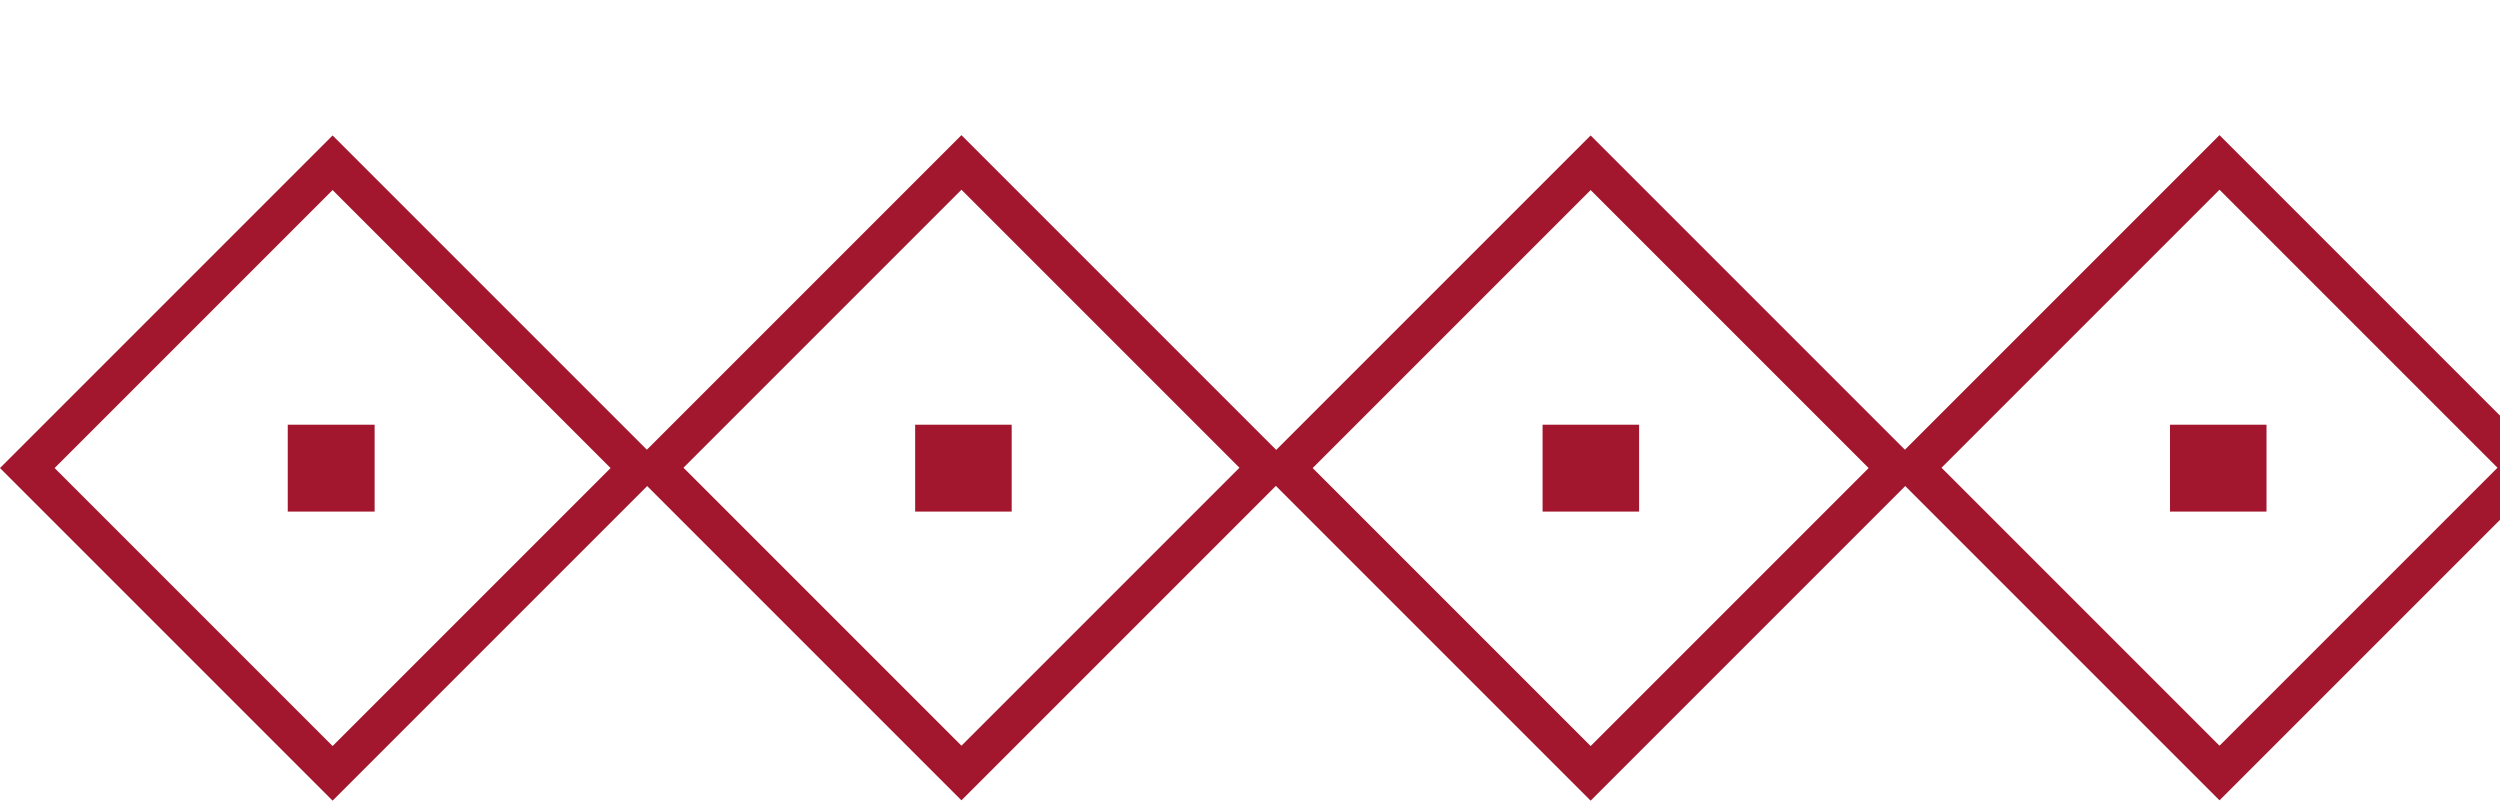
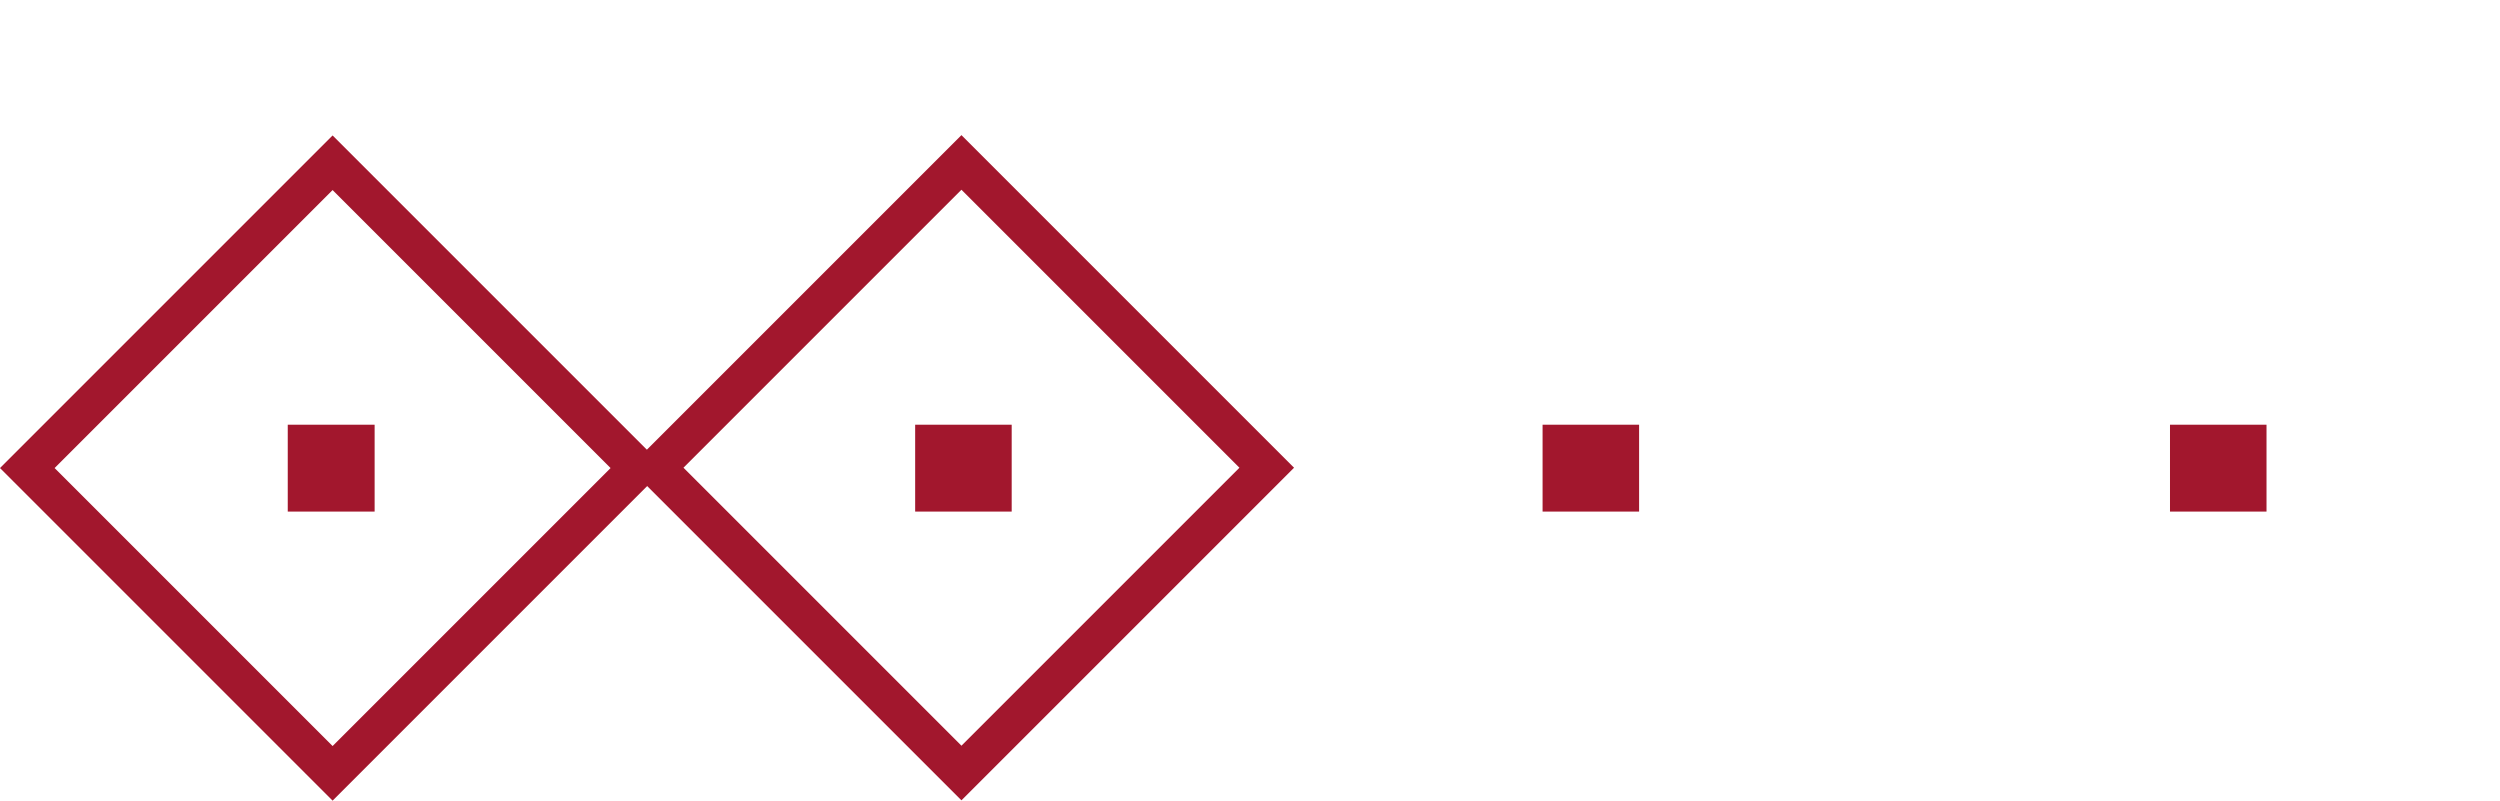
<svg xmlns="http://www.w3.org/2000/svg" width="259" height="83" viewBox="0 0 259 83" fill="none">
  <rect x="34.457" y="16.862" width="44.729" height="44.729" transform="rotate(45 34.457 16.862)" stroke="#A2172D" stroke-width="4" />
-   <rect x="164.791" y="16.862" width="44.729" height="44.729" transform="rotate(45 164.791 16.862)" stroke="#A2172D" stroke-width="4" />
  <rect x="99.606" y="16.828" width="44.729" height="44.729" transform="rotate(45 99.606 16.828)" stroke="#A2172D" stroke-width="4" />
-   <rect x="229.941" y="16.828" width="44.729" height="44.729" transform="rotate(45 229.941 16.828)" stroke="#A2172D" stroke-width="4" />
  <rect x="29.811" y="44" width="9" height="9" fill="#A2172D" />
  <rect x="159.811" y="44" width="10" height="9" fill="#A2172D" />
  <rect x="94.811" y="44" width="10" height="9" fill="#A2172D" />
  <rect x="224.811" y="44" width="10" height="9" fill="#A2172D" />
</svg>